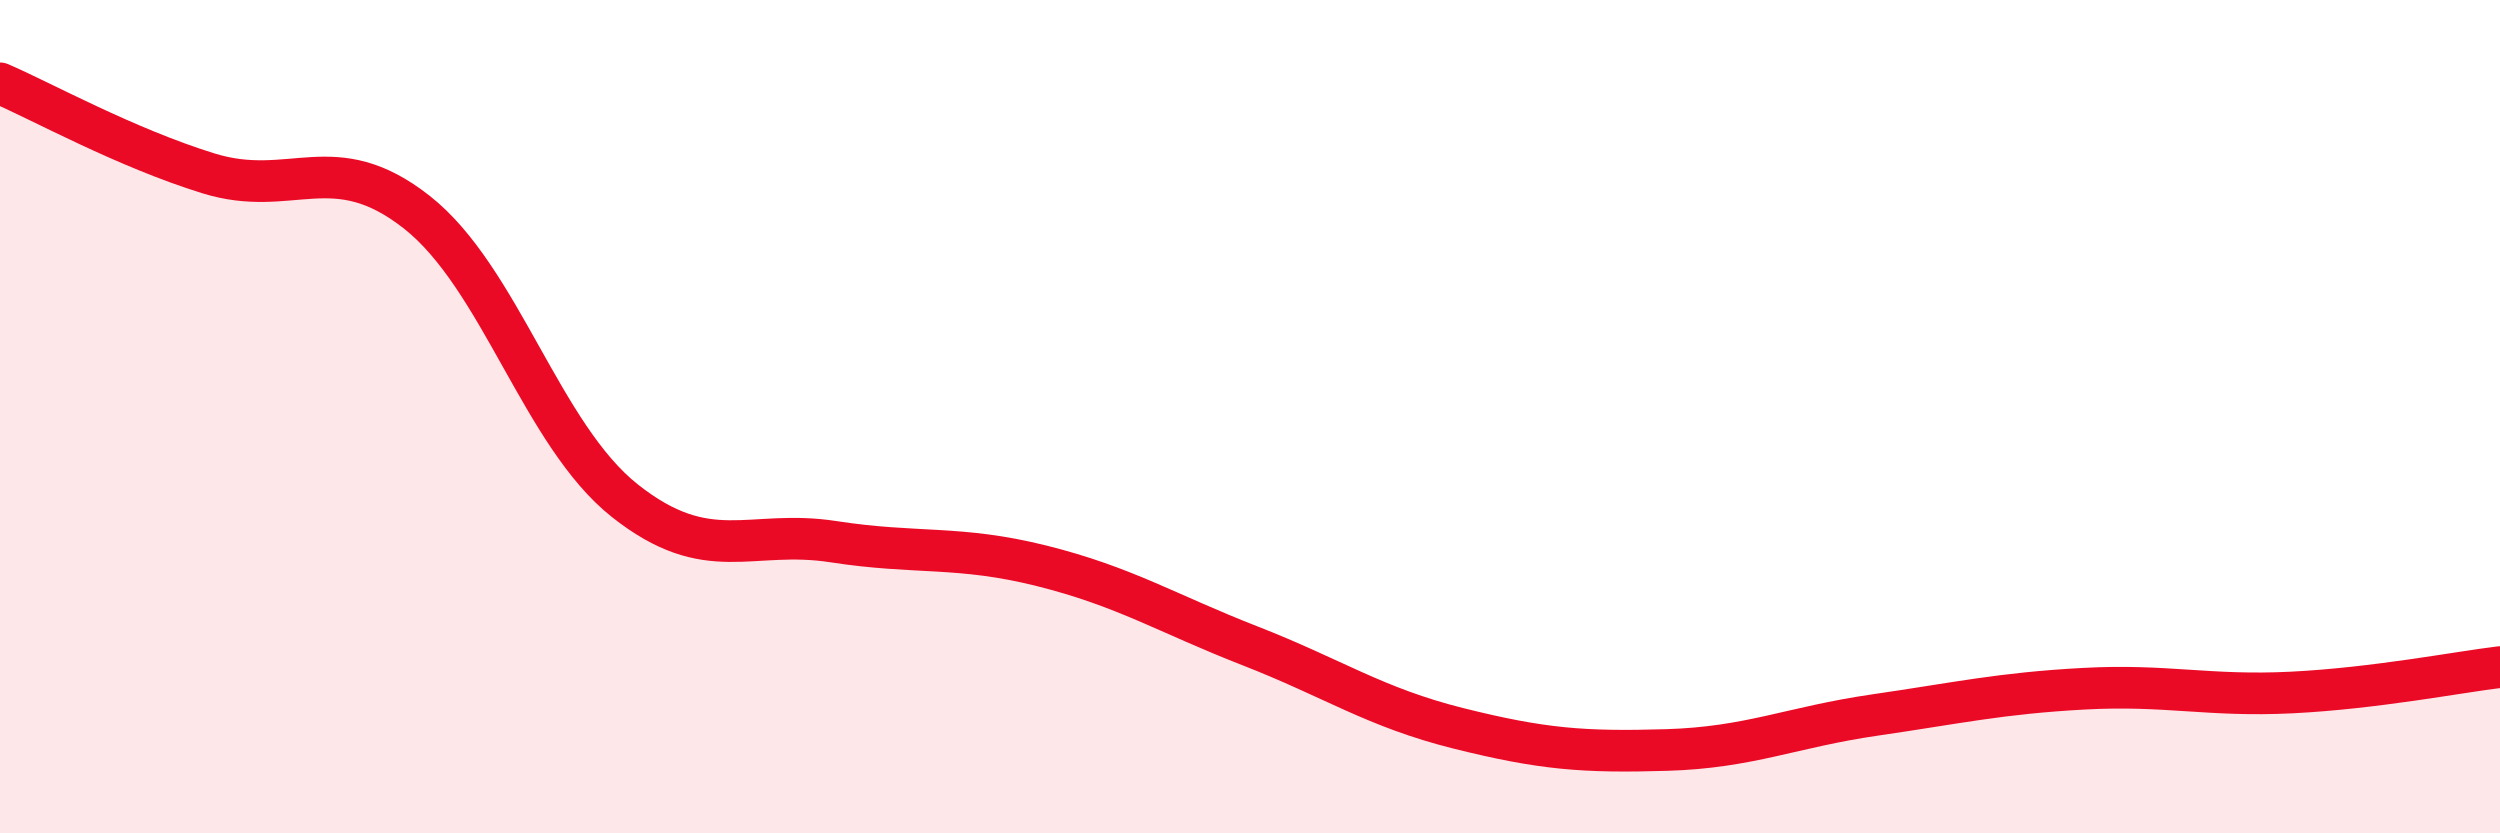
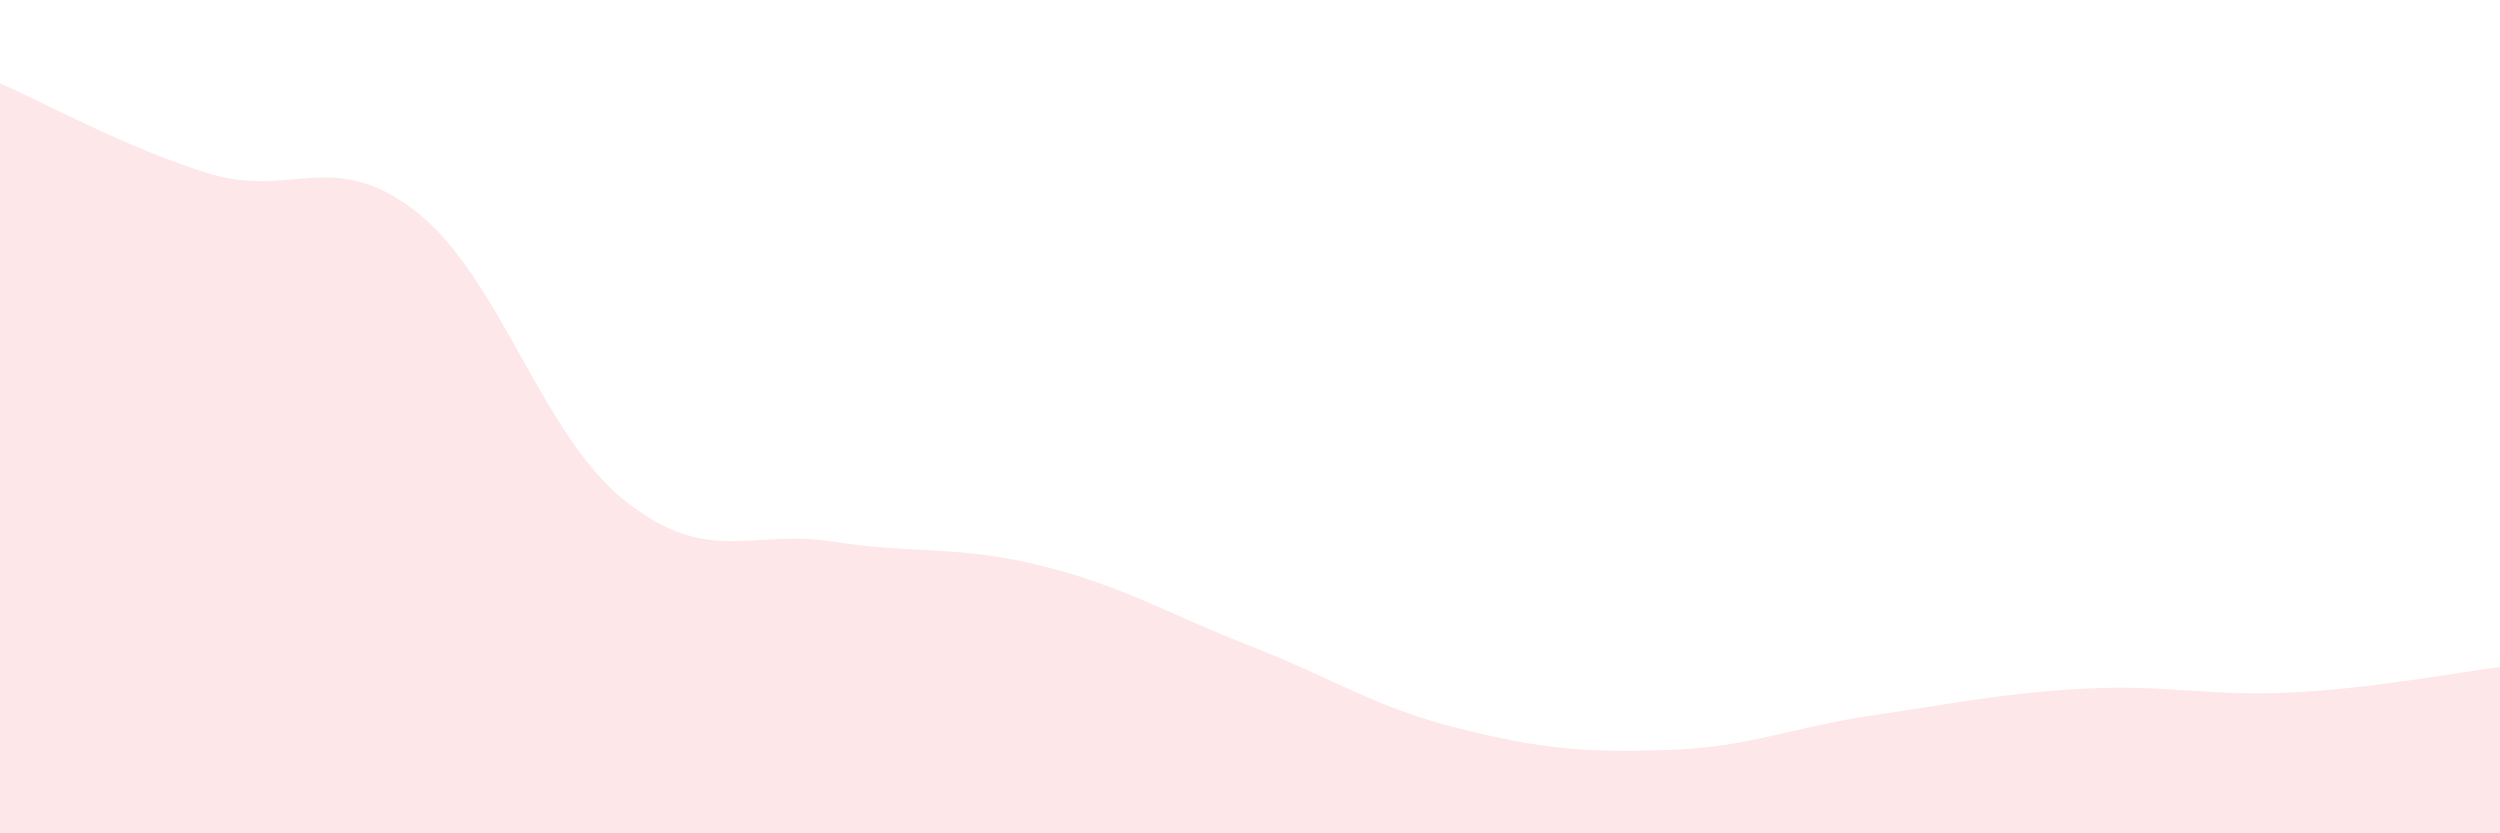
<svg xmlns="http://www.w3.org/2000/svg" width="60" height="20" viewBox="0 0 60 20">
  <path d="M 0,2 C 1,2.43 3,3.54 5,4.16 C 7,4.78 8,3.52 10,5.09 C 12,6.66 13,10.44 15,12.02 C 17,13.6 18,12.69 20,13 C 22,13.31 23,13.08 25,13.58 C 27,14.08 28,14.72 30,15.5 C 32,16.28 33,16.98 35,17.48 C 37,17.98 38,18.06 40,18 C 42,17.94 43,17.45 45,17.16 C 47,16.87 48,16.64 50,16.53 C 52,16.42 53,16.72 55,16.62 C 57,16.52 59,16.13 60,16.01L60 20L0 20Z" fill="#EB0A25" opacity="0.1" stroke-linecap="round" stroke-linejoin="round" />
-   <path d="M 0,2 C 1,2.43 3,3.54 5,4.16 C 7,4.78 8,3.52 10,5.09 C 12,6.66 13,10.44 15,12.02 C 17,13.6 18,12.69 20,13 C 22,13.31 23,13.08 25,13.58 C 27,14.08 28,14.72 30,15.5 C 32,16.28 33,16.98 35,17.48 C 37,17.98 38,18.06 40,18 C 42,17.94 43,17.45 45,17.16 C 47,16.87 48,16.64 50,16.53 C 52,16.42 53,16.72 55,16.62 C 57,16.52 59,16.13 60,16.01" stroke="#EB0A25" stroke-width="1" fill="none" stroke-linecap="round" stroke-linejoin="round" />
</svg>